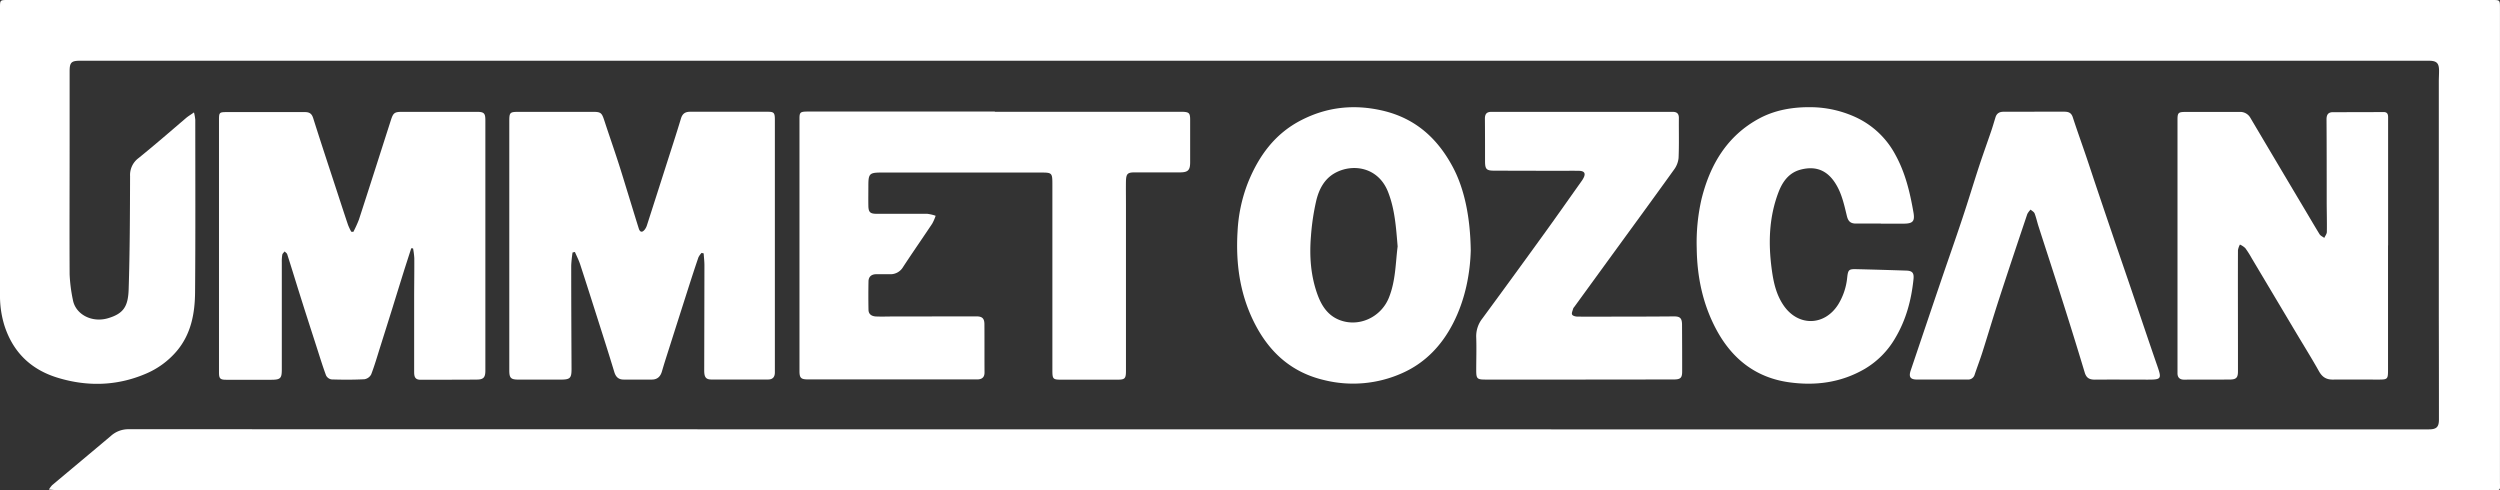
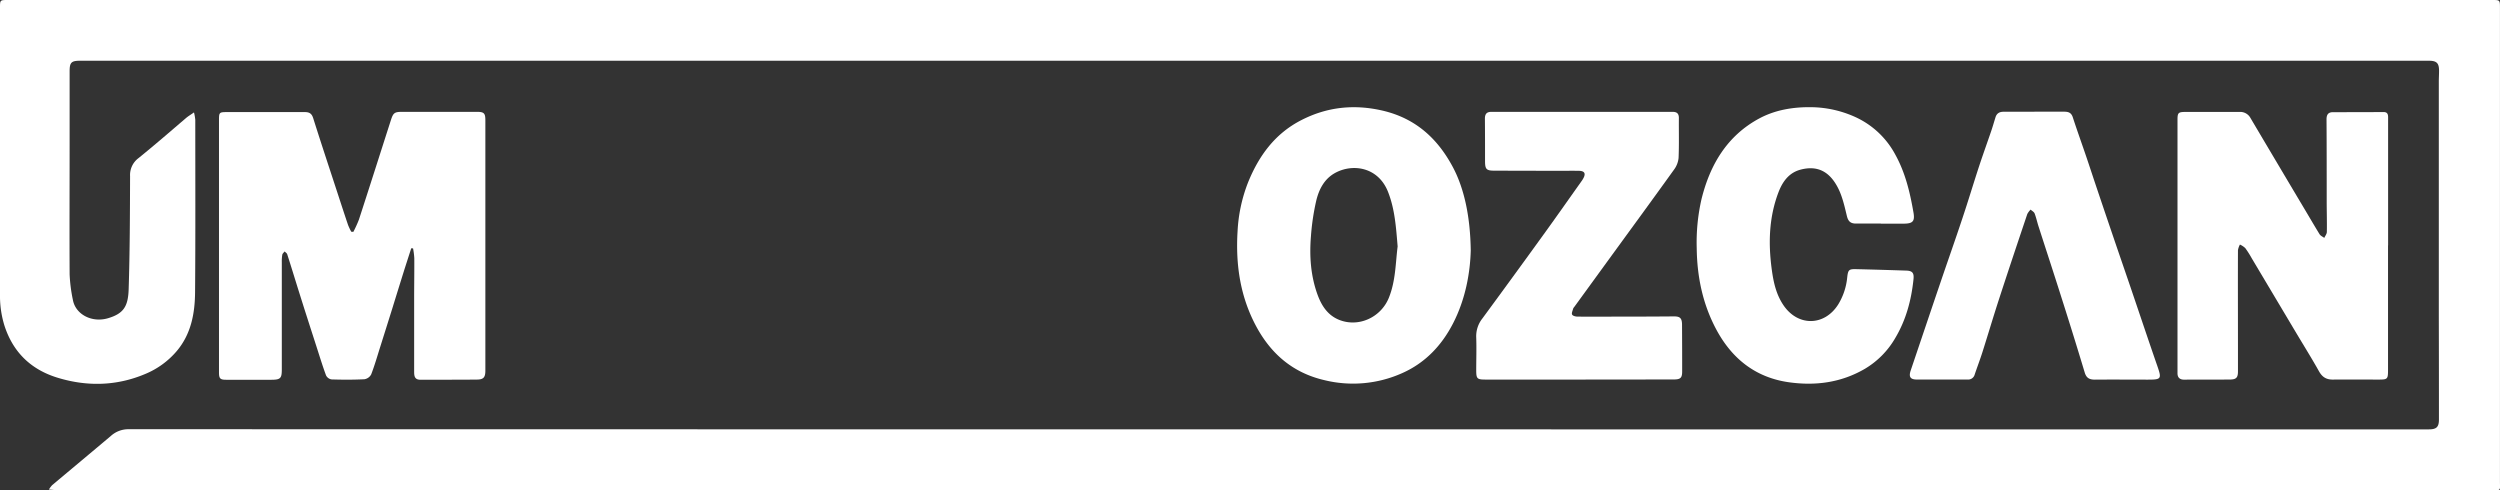
<svg xmlns="http://www.w3.org/2000/svg" viewBox="0 0 1159.85 227.49">
  <rect x="0" y="0" width="1159.85" height="227.49" fill="#333333" stroke="none" />
  <defs>
    <style>.cls-1{fill:#fff;}</style>
  </defs>
  <g id="Layer_2" data-name="Layer 2">
    <g id="Layer_1-2" data-name="Layer 1">
      <path class="cls-1" d="M90,52.15a23,23,0,0,1,.6,3.45c0,26.67.12,53.34-.1,80-.08,9.86-1.86,19.43-8.55,27.33a38.39,38.39,0,0,1-14.64,10.6c-13.29,5.6-27,5.86-40.58,1.71C14.42,171.49,6,163.45,2,150.87a47.06,47.06,0,0,1-2-14.49Q0,70,0,3.63C0,0,0,0,3.7,0H1156.19c3.63,0,3.64,0,3.64,3.67q0,109.88,0,219.75c0,4.29.67,4.07-4,4.07H27.87c-1.53,0-3.07-.21-5.2-.37a13.85,13.85,0,0,1,1.49-2c9.05-7.6,18.13-15.16,27.16-22.77a12.14,12.14,0,0,1,8.32-3.22q532.76.1,1065.49.07h1.75c3.55,0,4.65-1.15,4.64-4.62q0-23.88-.06-47.75,0-54.49,0-109c0-1.66.12-3.33.11-5,0-3.54-1.1-4.63-4.63-4.65q-10.38,0-20.75,0H48.42c-3.75,0-7.5,0-11.25,0-4.06,0-4.86.8-4.87,4.83,0,10.92,0,21.84,0,32.75,0,20.5-.1,41,0,61.5a72.24,72.24,0,0,0,1.51,11.84c1.19,6.7,8.73,10.78,16.32,8.53,7.21-2.14,9.3-5.48,9.56-13.4.56-17.48.6-35,.66-52.46a9.77,9.77,0,0,1,3.85-8.37C71.71,67.34,79,61,86.34,54.73,87.33,53.89,88.48,53.23,90,52.15Z" />
-       <path class="cls-1" d="M461.53,51.86H546c.84,0,1.67,0,2.5,0,3.16.1,3.65.58,3.66,3.66,0,6.58,0,13.16,0,19.74,0,3.73-1,4.71-4.78,4.72l-21,0c-3.21,0-3.9.64-4,4-.06,3.58,0,7.16,0,10.74l0,77.23c0,3.74-.46,4.2-4.12,4.2H492.57c-4.09,0-4.33-.24-4.33-4.45q0-42.85,0-85.73c0-5.93,0-5.92-5.83-5.92H408.94c-5.52,0-6.06.54-6.07,5.94,0,3.17-.06,6.34,0,9.5.06,2.93.82,3.69,3.79,3.7,7.83,0,15.66,0,23.49,0a18,18,0,0,1,3.93.92,21.52,21.52,0,0,1-1.58,3.64c-4.46,6.71-9.08,13.33-13.5,20.08a6.76,6.76,0,0,1-6.21,3.39q-3.14,0-6.25,0c-2.16,0-3.56,1.09-3.61,3.3q-.13,6.62,0,13.24c.05,2.18,1.66,3,3.58,3.07,2.58.11,5.16,0,7.75,0l38.73-.05c2.65,0,3.7.92,3.72,3.56.06,7.5,0,15,.05,22.5,0,2.08-1.06,3.05-3,3.18-.66,0-1.33,0-2,0l-77,0c-3.13,0-3.85-.67-3.85-3.8q0-58.61,0-117.22c0-2.92.39-3.24,3.92-3.24h86.73Z" />
      <path class="cls-1" d="M163.94,107.56a54.08,54.08,0,0,0,2.59-5.71c5-15.35,9.88-30.74,14.82-46.11,1.08-3.38,1.69-3.84,5.16-3.85q17.37,0,34.75,0c3.34,0,3.92.66,3.92,4q0,58,0,116c0,3.13-.8,4.18-3.88,4.21-8.75.09-17.5.05-26.25.08-2.81,0-2.91-1.88-2.91-3.92q0-16.87,0-33.75c0-6.25.11-12.5.07-18.75a36.74,36.74,0,0,0-.57-4.52l-.85-.06c-1,3.1-2,6.2-3,9.31q-2.9,9.27-5.77,18.57-2.79,8.92-5.61,17.84c-1.35,4.28-2.59,8.61-4.2,12.8a4.34,4.34,0,0,1-3.15,2.25c-5.07.26-10.16.24-15.24.08a3.48,3.48,0,0,1-2.55-1.86c-1.59-4.28-2.92-8.66-4.32-13q-2.91-9-5.79-18c-1-3.17-2-6.34-3-9.52-1.63-5.23-3.23-10.47-4.91-15.69-.17-.51-.79-.87-1.2-1.31-.38.51-1,1-1.08,1.52a18.35,18.35,0,0,0-.23,3.48q0,24.87,0,49.75c0,4.08-.6,4.77-4.76,4.79-7,0-14,0-21,0-2.82,0-3.37-.55-3.38-3.37,0-8.67,0-17.34,0-26q0-45.5,0-91c0-3.67.09-3.81,3.77-3.82,12,0,24,0,36,0,2.14,0,3.26.65,3.94,2.84,3.6,11.41,7.37,22.77,11.09,34.14,1.68,5.14,3.35,10.29,5.08,15.41a29.56,29.56,0,0,0,1.48,3.12Z" />
-       <path class="cls-1" d="M325.49,117.33a8.91,8.91,0,0,0-1.46,2.06c-1.64,4.8-3.2,9.62-4.75,14.45q-5.32,16.65-10.62,33.3c-.55,1.74-1.07,3.5-1.59,5.26-.69,2.33-2.14,3.7-4.68,3.7h-13c-2.43,0-3.7-1.2-4.41-3.56-2.52-8.36-5.19-16.68-7.84-25s-5.29-16.64-8-24.94c-.65-1.95-1.6-3.8-2.42-5.7l-1.08.23a56.67,56.67,0,0,0-.63,6.05c0,16,.08,32,.15,48,0,4.23-.64,4.92-4.91,4.93q-9.88,0-19.75,0c-3.53,0-4.22-.77-4.22-4.27q0-57.74,0-115.47c0-4.17.21-4.46,4.31-4.48q17.25,0,34.49,0c3.68,0,4.12.47,5.28,4,2.06,6.32,4.27,12.6,6.32,18.92,1.7,5.21,3.27,10.46,4.89,15.7s3.15,10.33,4.78,15.49c.57,1.81,1.61,2,2.81.46a6.48,6.48,0,0,0,1-2q4.39-13.64,8.75-27.3c2.35-7.37,4.77-14.72,7-22.13.7-2.34,2-3.19,4.34-3.18,12,0,24,0,36,0,2.84,0,3.24.51,3.24,3.72q0,54.36,0,108.72c0,2.84,0,5.67,0,8.5,0,2.18-1.06,3.28-3.18,3.28-8.74,0-17.49.06-26.24,0-2.6,0-3.36-1.12-3.36-4.17q.06-24.37.1-48.74c0-1.87-.23-3.74-.35-5.6Z" />
      <path class="cls-1" d="M1107.9,113.81v57.74c0,4.38-.18,4.55-4.44,4.55-7.08,0-14.16-.07-21.25,0-3,0-4.85-1.2-6.34-3.85-3.71-6.6-7.73-13-11.6-19.53q-9.84-16.52-19.66-33a42.71,42.71,0,0,0-2.95-4.63,9.06,9.06,0,0,0-2.47-1.63,8.48,8.48,0,0,0-.91,2.61c-.06,14.67,0,29.33,0,44,0,4.08,0,8.16,0,12.24,0,2.87-.79,3.74-3.71,3.77-7.08.06-14.17,0-21.25.06-2.05,0-3.1-1-3.09-3,0-2.58,0-5.17,0-7.75q0-54.87,0-109.73c0-3.34.33-3.71,3.74-3.73,8.33,0,16.66,0,25,0a5.41,5.41,0,0,1,5.14,2.86q11.51,19.44,23.06,38.85c3,5,5.9,10,8.95,15,.46.75,1.46,1.17,2.21,1.73.41-.92,1.17-1.83,1.19-2.76.08-4.58-.06-9.16-.07-13.74,0-12.84,0-25.67-.08-38.5,0-2.23.82-3.32,3-3.33,7.83,0,15.66,0,23.49-.06,1.7,0,2.09,1,2.08,2.42,0,3.92,0,7.83,0,11.75v47.74Z" />
      <path class="cls-1" d="M682.34,116.24c-.27,10.16-2.37,22.55-8.32,34-5.25,10.14-12.88,18.13-23.34,22.8a55.7,55.7,0,0,1-36.39,3.29C600.09,173,590,164.51,583.07,151.9c-7.63-13.93-9.87-28.9-8.91-44.62A71.79,71.79,0,0,1,579,84.69c5-12.38,12.5-22.69,24.7-28.94,12-6.17,24.57-7.49,37.77-4.42,15.32,3.58,25.64,13,32.77,26.58C679.57,88.12,682.14,101.28,682.34,116.24Zm-33.92-1.91c-.74-8.93-1.31-17.41-4.5-25.42-4.54-11.38-16.29-13.2-24.57-8.64-5,2.77-7.45,7.65-8.7,12.87a108.52,108.52,0,0,0-2.45,16.47c-.75,9.09-.14,18.14,2.95,26.81,1.86,5.2,4.7,9.81,10.2,12,9,3.56,19.31-1.15,23-10.28C647.52,130.3,647.44,122,648.42,114.33Z" />
      <path class="cls-1" d="M732.47,176.1q-21.63,0-43.25,0c-3.94,0-4.33-.4-4.34-4.27,0-5.08.18-10.17,0-15.24a13.27,13.27,0,0,1,2.82-8.79q14.21-19.32,28.25-38.75c5.8-8,11.48-16.11,17.21-24.18.48-.68,1-1.36,1.38-2.08,1.28-2.28.62-3.49-2-3.54-3.16-.06-6.33,0-9.5,0l-29.74-.07c-3.69,0-4.32-.66-4.33-4.41,0-6.59,0-13.17-.06-19.75,0-2.13.84-3.11,2.91-3.12l2.25,0h79.24c.92,0,1.84,0,2.75,0,2,0,2.86.89,2.84,2.91-.06,6.16.13,12.33-.14,18.49a10.91,10.91,0,0,1-2.15,5.45c-10,13.93-20.14,27.77-30.23,41.63q-8,11-16,22a2.73,2.73,0,0,0-.54.84c-.23.92-.82,2.09-.47,2.73s1.65.94,2.54.94c7.25.07,14.5,0,21.75,0q11.5,0,23-.1c2.77,0,3.67.83,3.7,3.77q.07,10.88.06,21.75c0,3-.75,3.74-3.93,3.74Z" />
      <path class="cls-1" d="M872.57,103.72c-3.84,0-7.67,0-11.5,0-2.5,0-3.62-1-4.23-3.52-1.07-4.43-2.07-9-4.11-13-3.92-7.68-9.58-10.56-17.39-8.49-5.44,1.44-8.37,5.63-10.23,10.49-4.47,11.73-4.77,23.89-3.07,36.17.8,5.79,2.06,11.41,5.48,16.38,6.7,9.74,18.86,9.58,25.24-.41A29.26,29.26,0,0,0,857,128.64c.41-3.56.81-3.86,4.45-3.76q11.48.28,22.94.66c2.86.09,3.66,1.12,3.36,4-1,9.62-3.42,18.81-8.42,27.21a39.63,39.63,0,0,1-14.21,14.4c-11,6.39-22.89,7.93-35.21,6.19-15.5-2.2-26.49-11-33.73-24.62-6.22-11.69-8.83-24.27-9-37.5a90.19,90.19,0,0,1,2.21-22.81c3.93-15.93,11.84-29.38,26.76-37.43,7.43-4,15.71-5.36,24.16-5.25A50.73,50.73,0,0,1,861,54.41a39.74,39.74,0,0,1,18.35,17.4c4.63,8.38,6.78,17.5,8.39,26.8.7,4-.29,5.13-4.42,5.15H872.57Z" />
      <path class="cls-1" d="M943.89,51.82c4.58,0,9.16,0,13.74,0,2,0,3.29.44,4,2.53,1.95,6,4.09,11.93,6.12,17.89,1.61,4.72,3.15,9.46,4.74,14.19q3.94,11.7,7.92,23.39c2.65,7.79,5.34,15.57,8,23.37,4.16,12.21,8.24,24.45,12.47,36.64,2.06,5.93,1.88,6.31-4.51,6.3-8.17,0-16.33-.08-24.5,0-2.55,0-3.94-.8-4.7-3.35q-5.35-17.76-11-35.44c-3.41-10.79-6.95-21.53-10.41-32.3-.64-2-1.06-4-1.82-6-.28-.73-1.22-1.2-1.86-1.79a8.46,8.46,0,0,0-1.54,2.06c-4.4,13.08-8.79,26.17-13.06,39.3-2.68,8.22-5.13,16.52-7.75,24.75-1.1,3.48-2.42,6.89-3.58,10.36a3.13,3.13,0,0,1-3.36,2.36c-7.83,0-15.66,0-23.49,0-3.06,0-3.83-1.29-2.85-4.19,4.67-13.8,9.3-27.6,14-41.39,3.31-9.76,6.76-19.47,10-29.25,2.68-8,5.12-16.15,7.76-24.2,1.79-5.44,3.74-10.82,5.59-16.24.72-2.12,1.34-4.28,2-6.42.59-1.86,1.89-2.56,3.8-2.54,4.75,0,9.5,0,14.25,0Z" />
    </g>
  </g>
</svg>